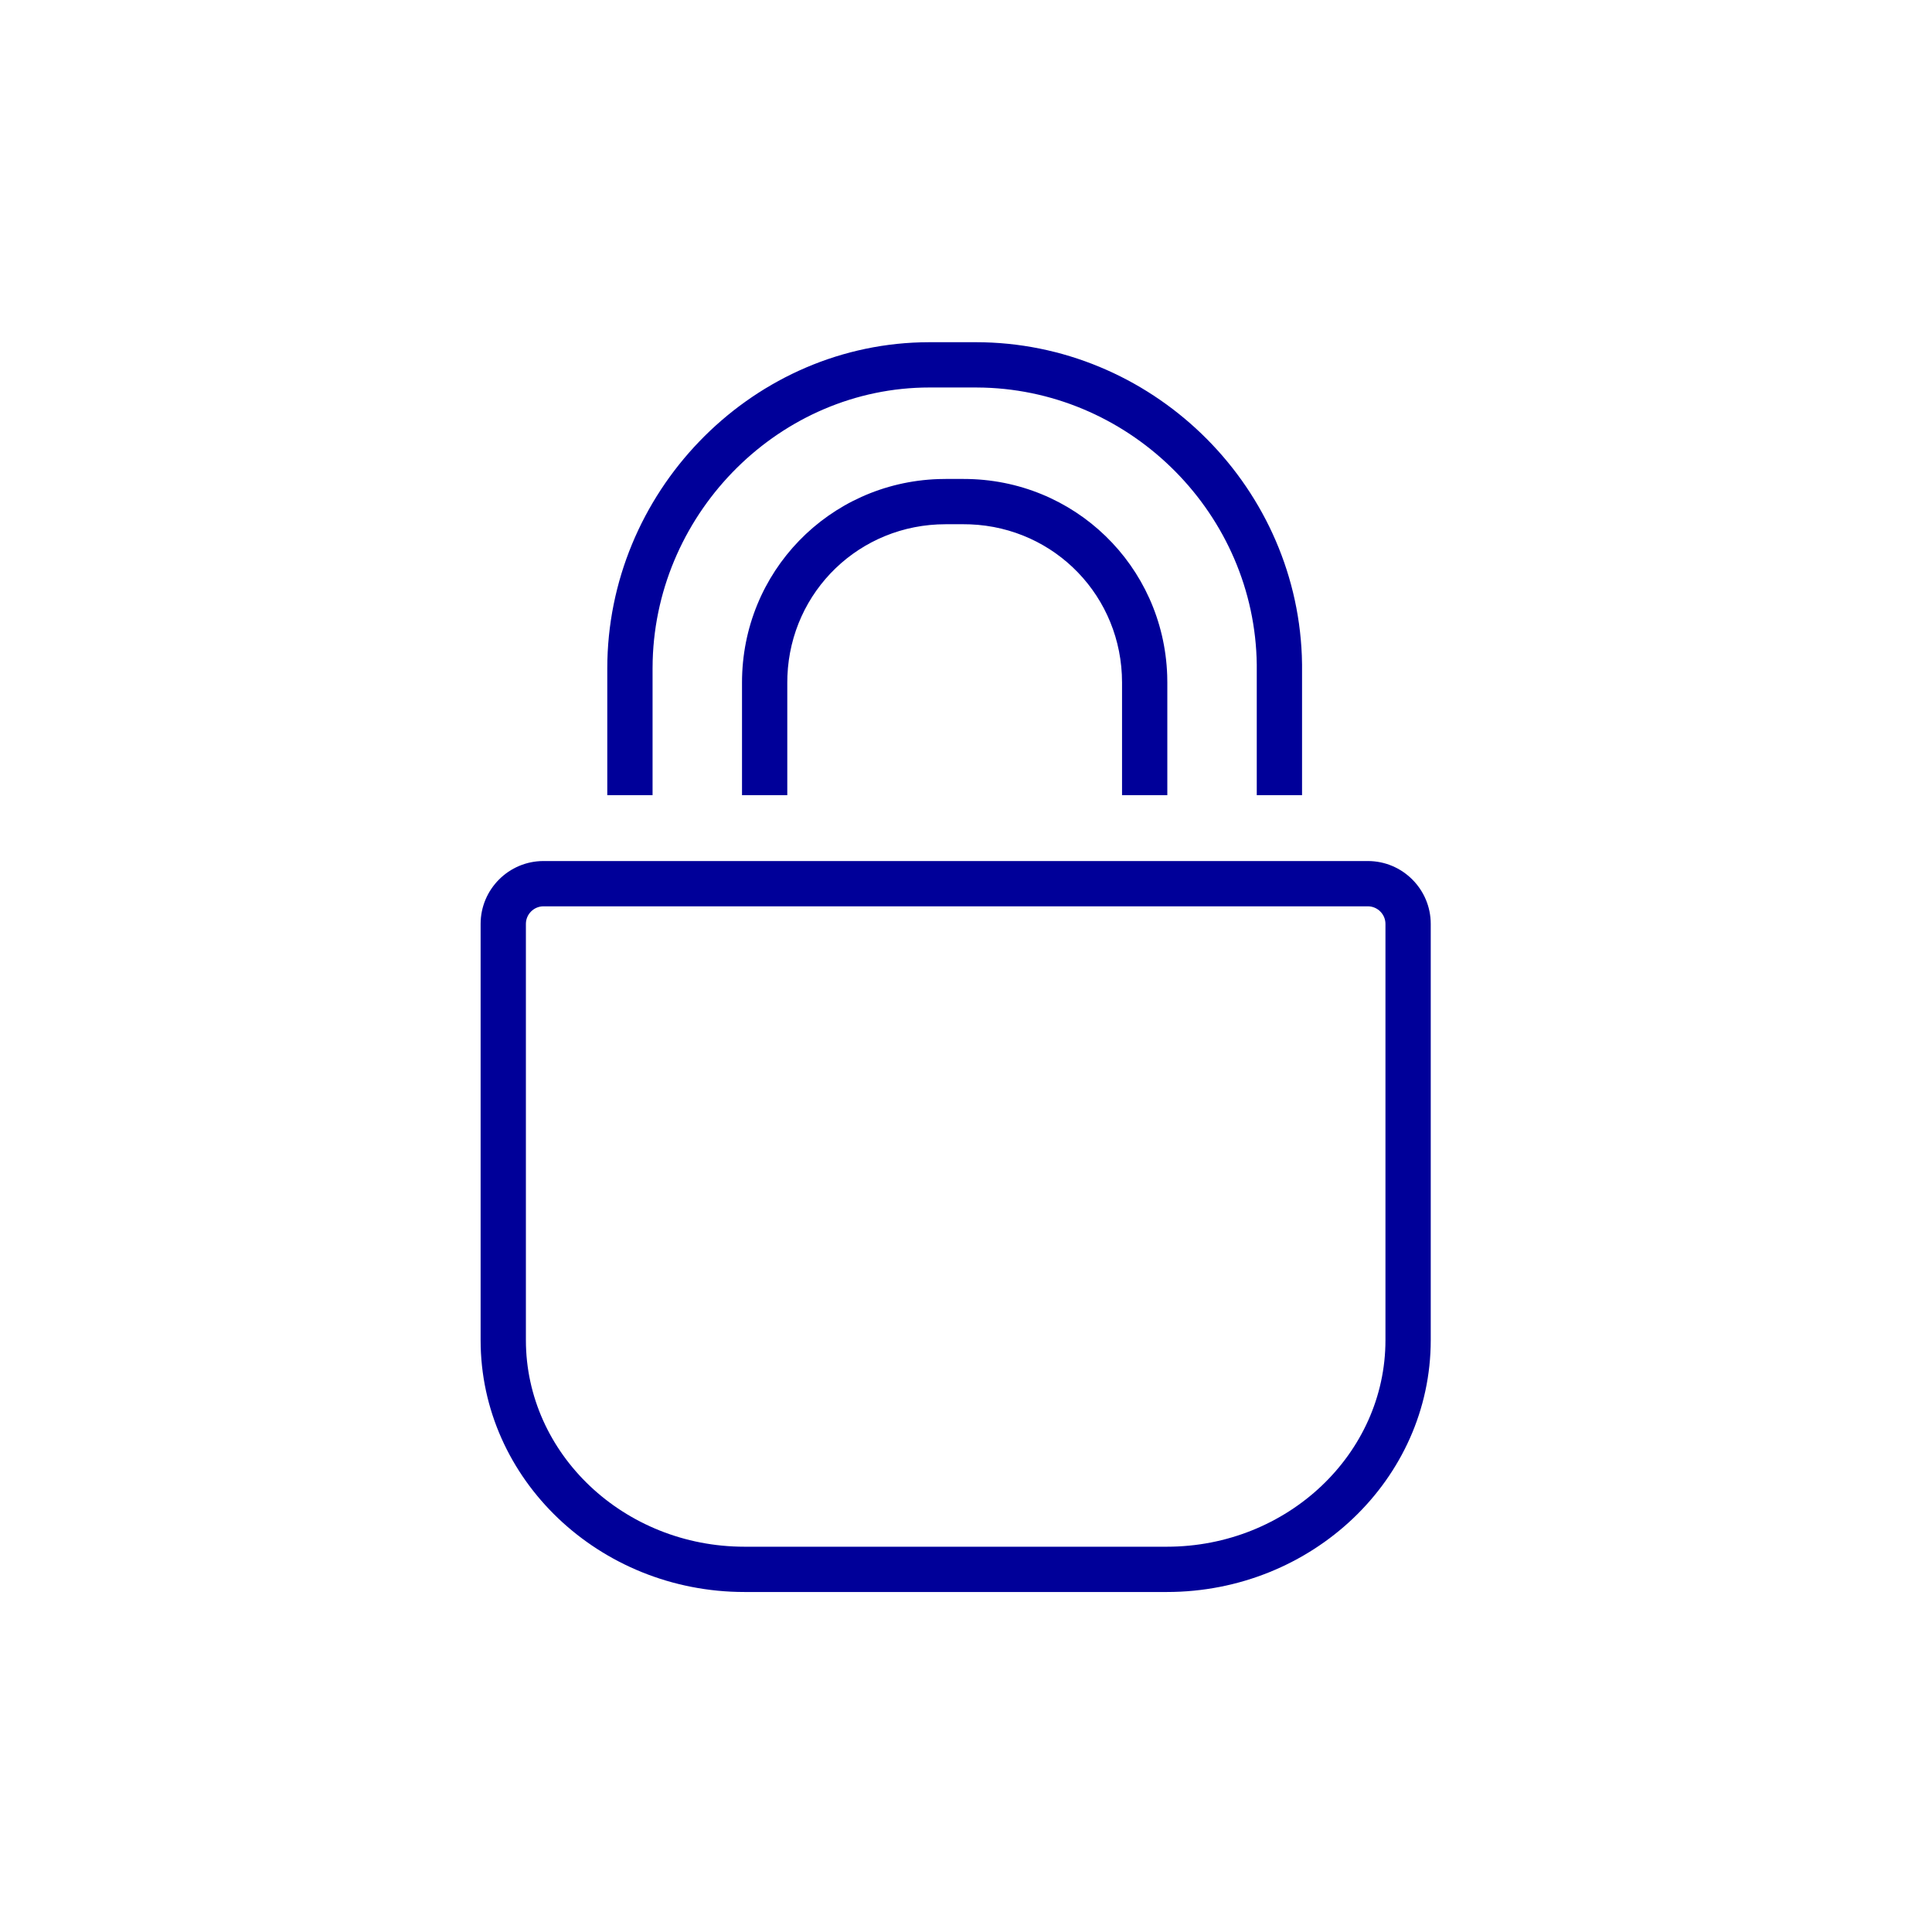
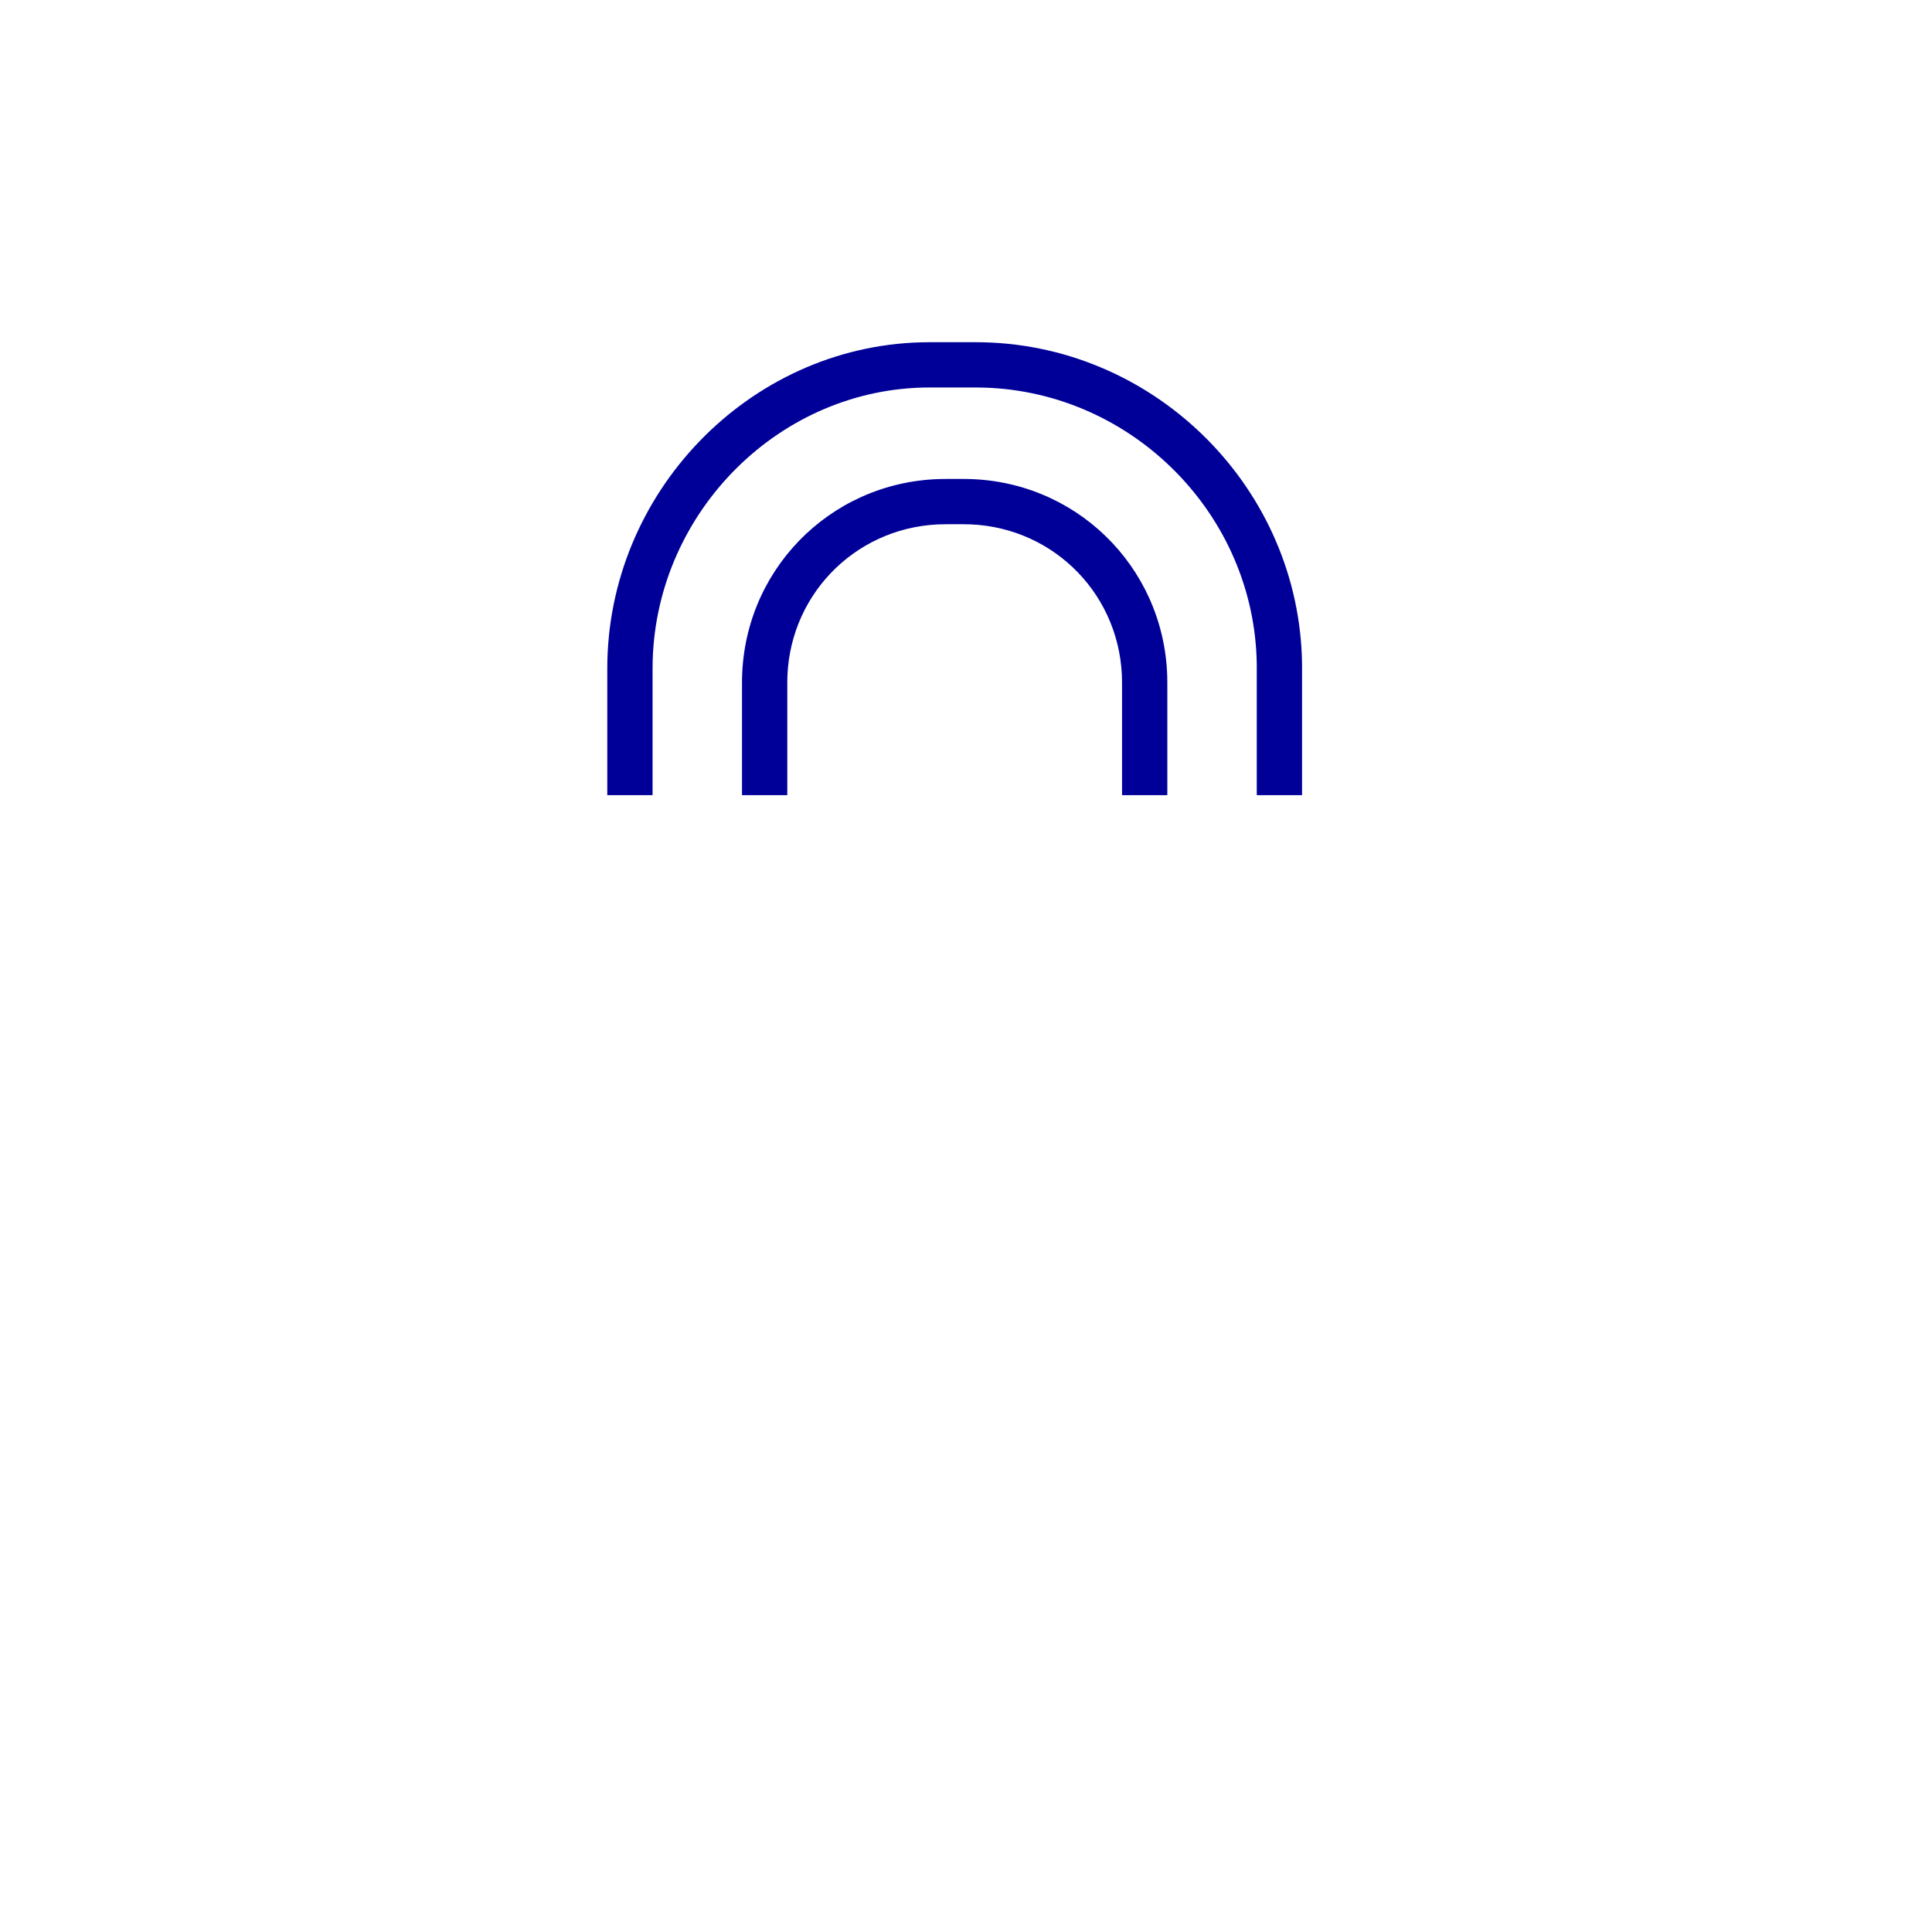
<svg xmlns="http://www.w3.org/2000/svg" width="64" height="64" viewBox="0 0 64 64" fill="none">
  <rect width="64" height="64" fill="white" />
  <path d="M32.324 11.336C38.102 11.336 42.901 15.976 43.125 21.723L43.132 22.011V26.341H41.632L41.632 22.02C41.572 17.06 37.524 12.982 32.589 12.84L32.324 12.836H30.792C25.86 12.836 21.763 16.921 21.621 21.878L21.617 22.145V26.341H20.117V22.145C20.117 16.341 24.783 11.495 30.509 11.34L30.792 11.336H32.324Z" fill="#000099" />
  <path d="M31.924 15.866C35.589 15.866 38.541 18.74 38.665 22.373L38.669 22.611V26.341H37.169V22.611C37.169 19.767 34.956 17.483 32.142 17.37L31.924 17.366H31.325C28.481 17.366 26.197 19.579 26.084 22.393L26.08 22.611V26.341H24.58V22.611C24.58 18.946 27.454 15.994 31.087 15.87L31.325 15.866H31.924Z" fill="#000099" />
-   <path fill-rule="evenodd" clip-rule="evenodd" d="M18.003 28.523H45.313C46.46 28.523 47.395 29.458 47.395 30.605V44.393C47.395 49.006 43.461 52.737 38.652 52.737H24.664C19.855 52.737 15.921 49.006 15.921 44.393V30.605C15.921 29.458 16.856 28.523 18.003 28.523ZM45.313 30.023H18.003C17.684 30.023 17.421 30.286 17.421 30.605V44.393C17.421 48.159 20.666 51.237 24.664 51.237H38.652C42.65 51.237 45.895 48.159 45.895 44.393V30.605C45.895 30.286 45.632 30.023 45.313 30.023Z" fill="#000099" />
</svg>